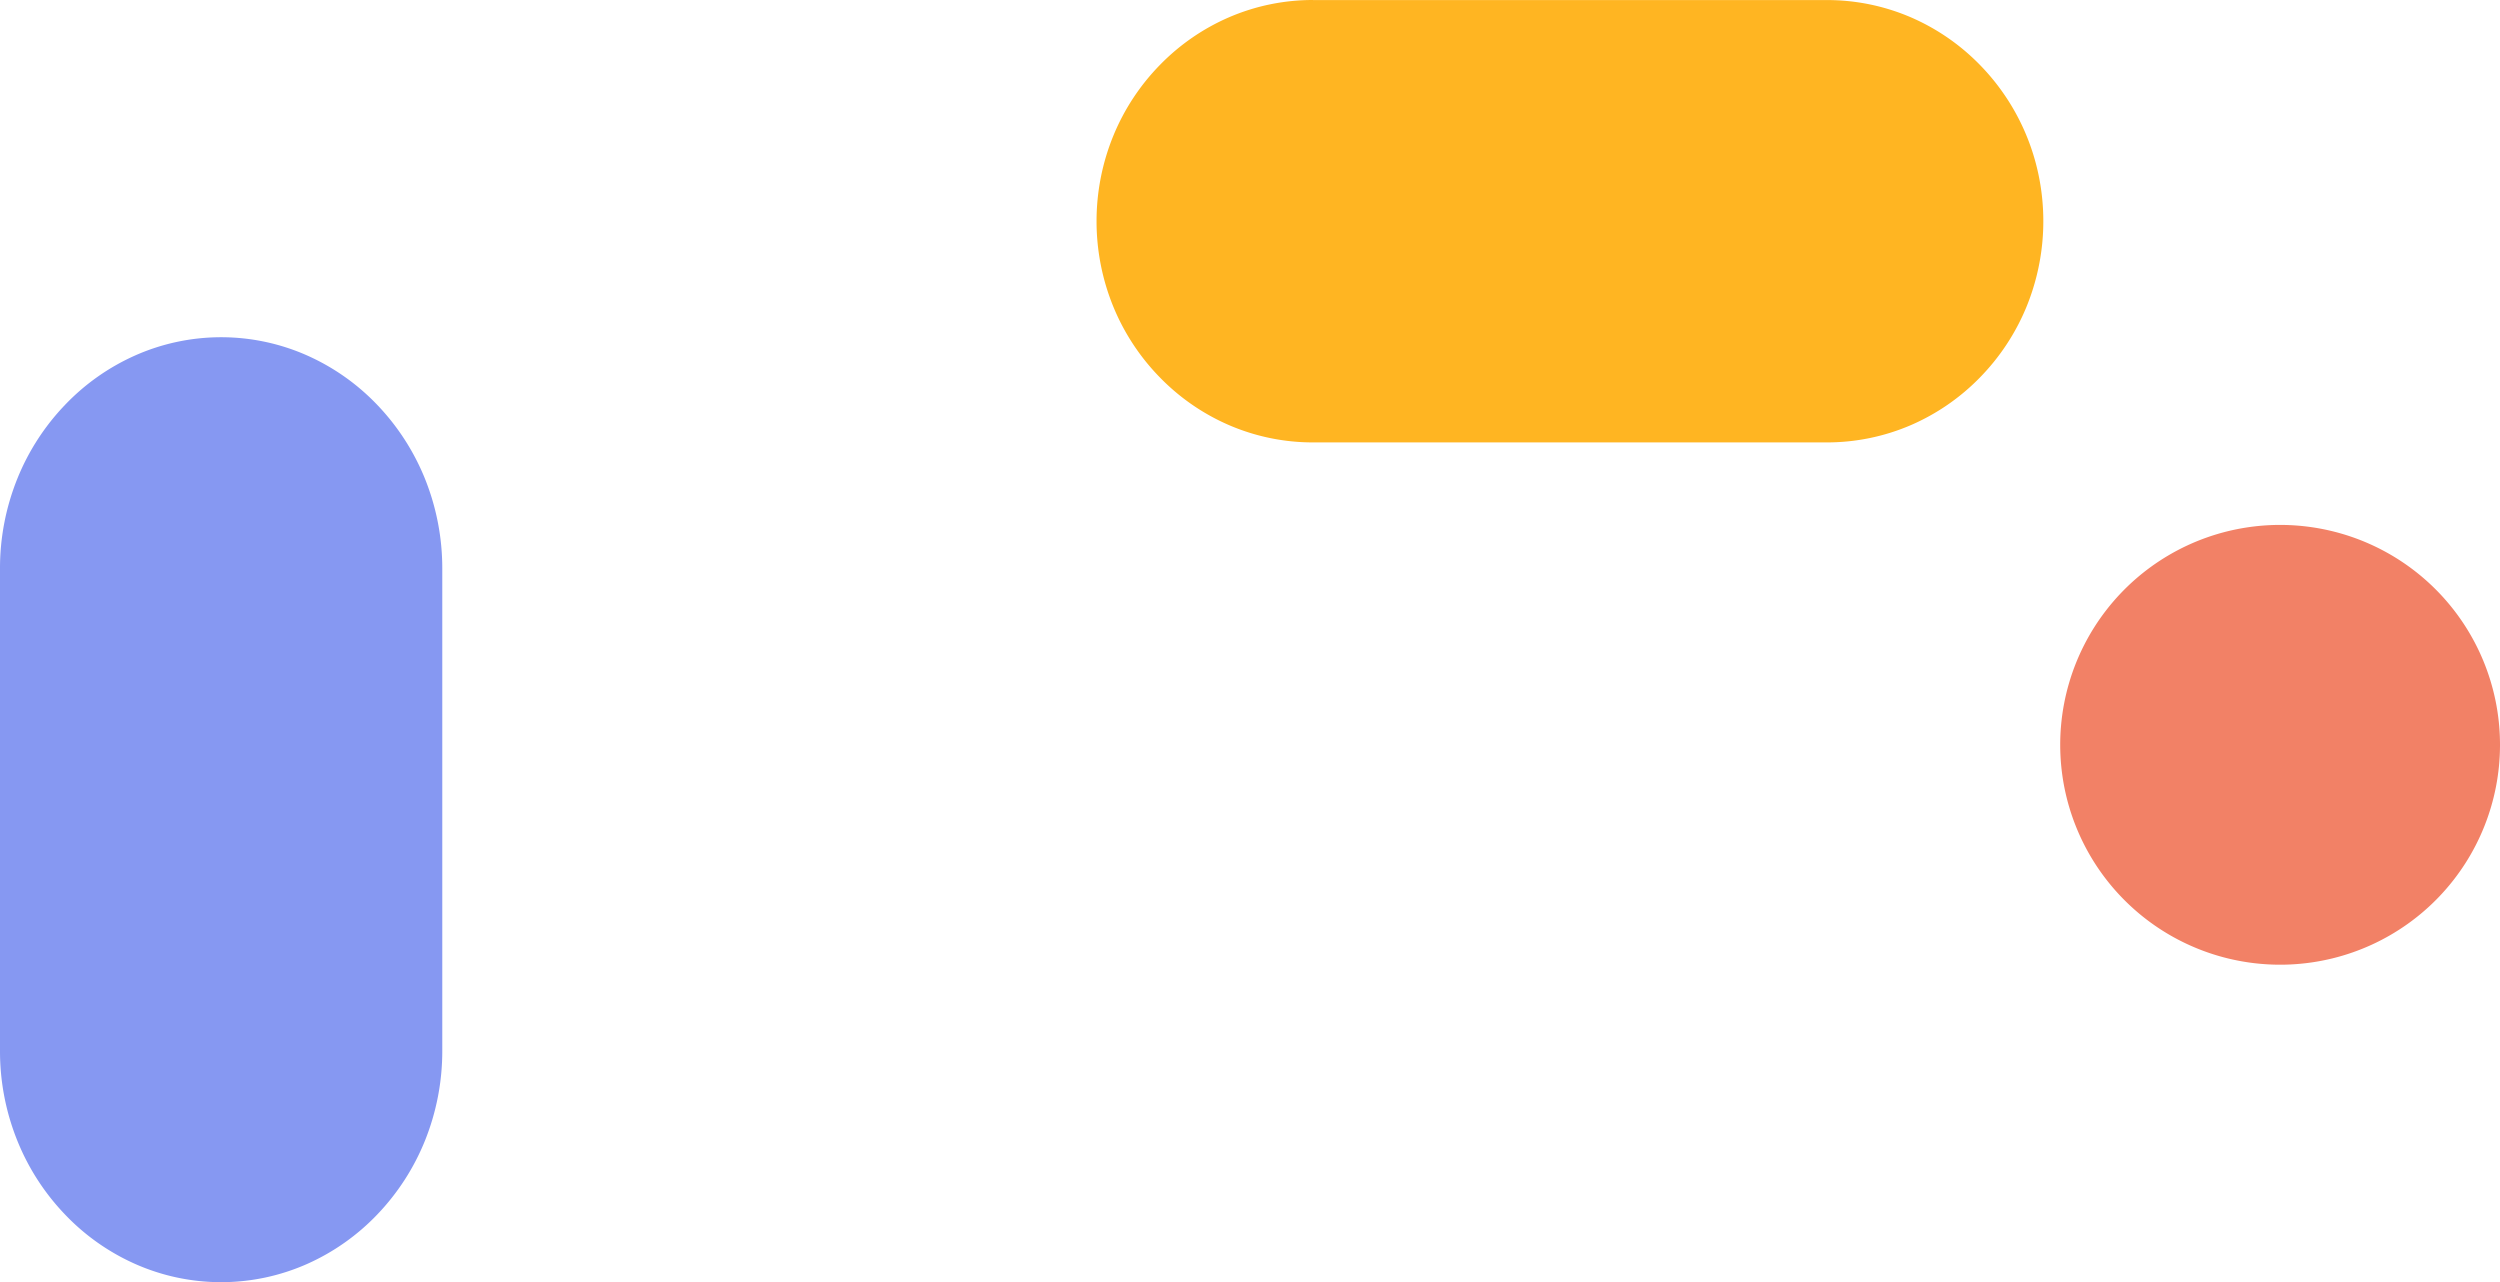
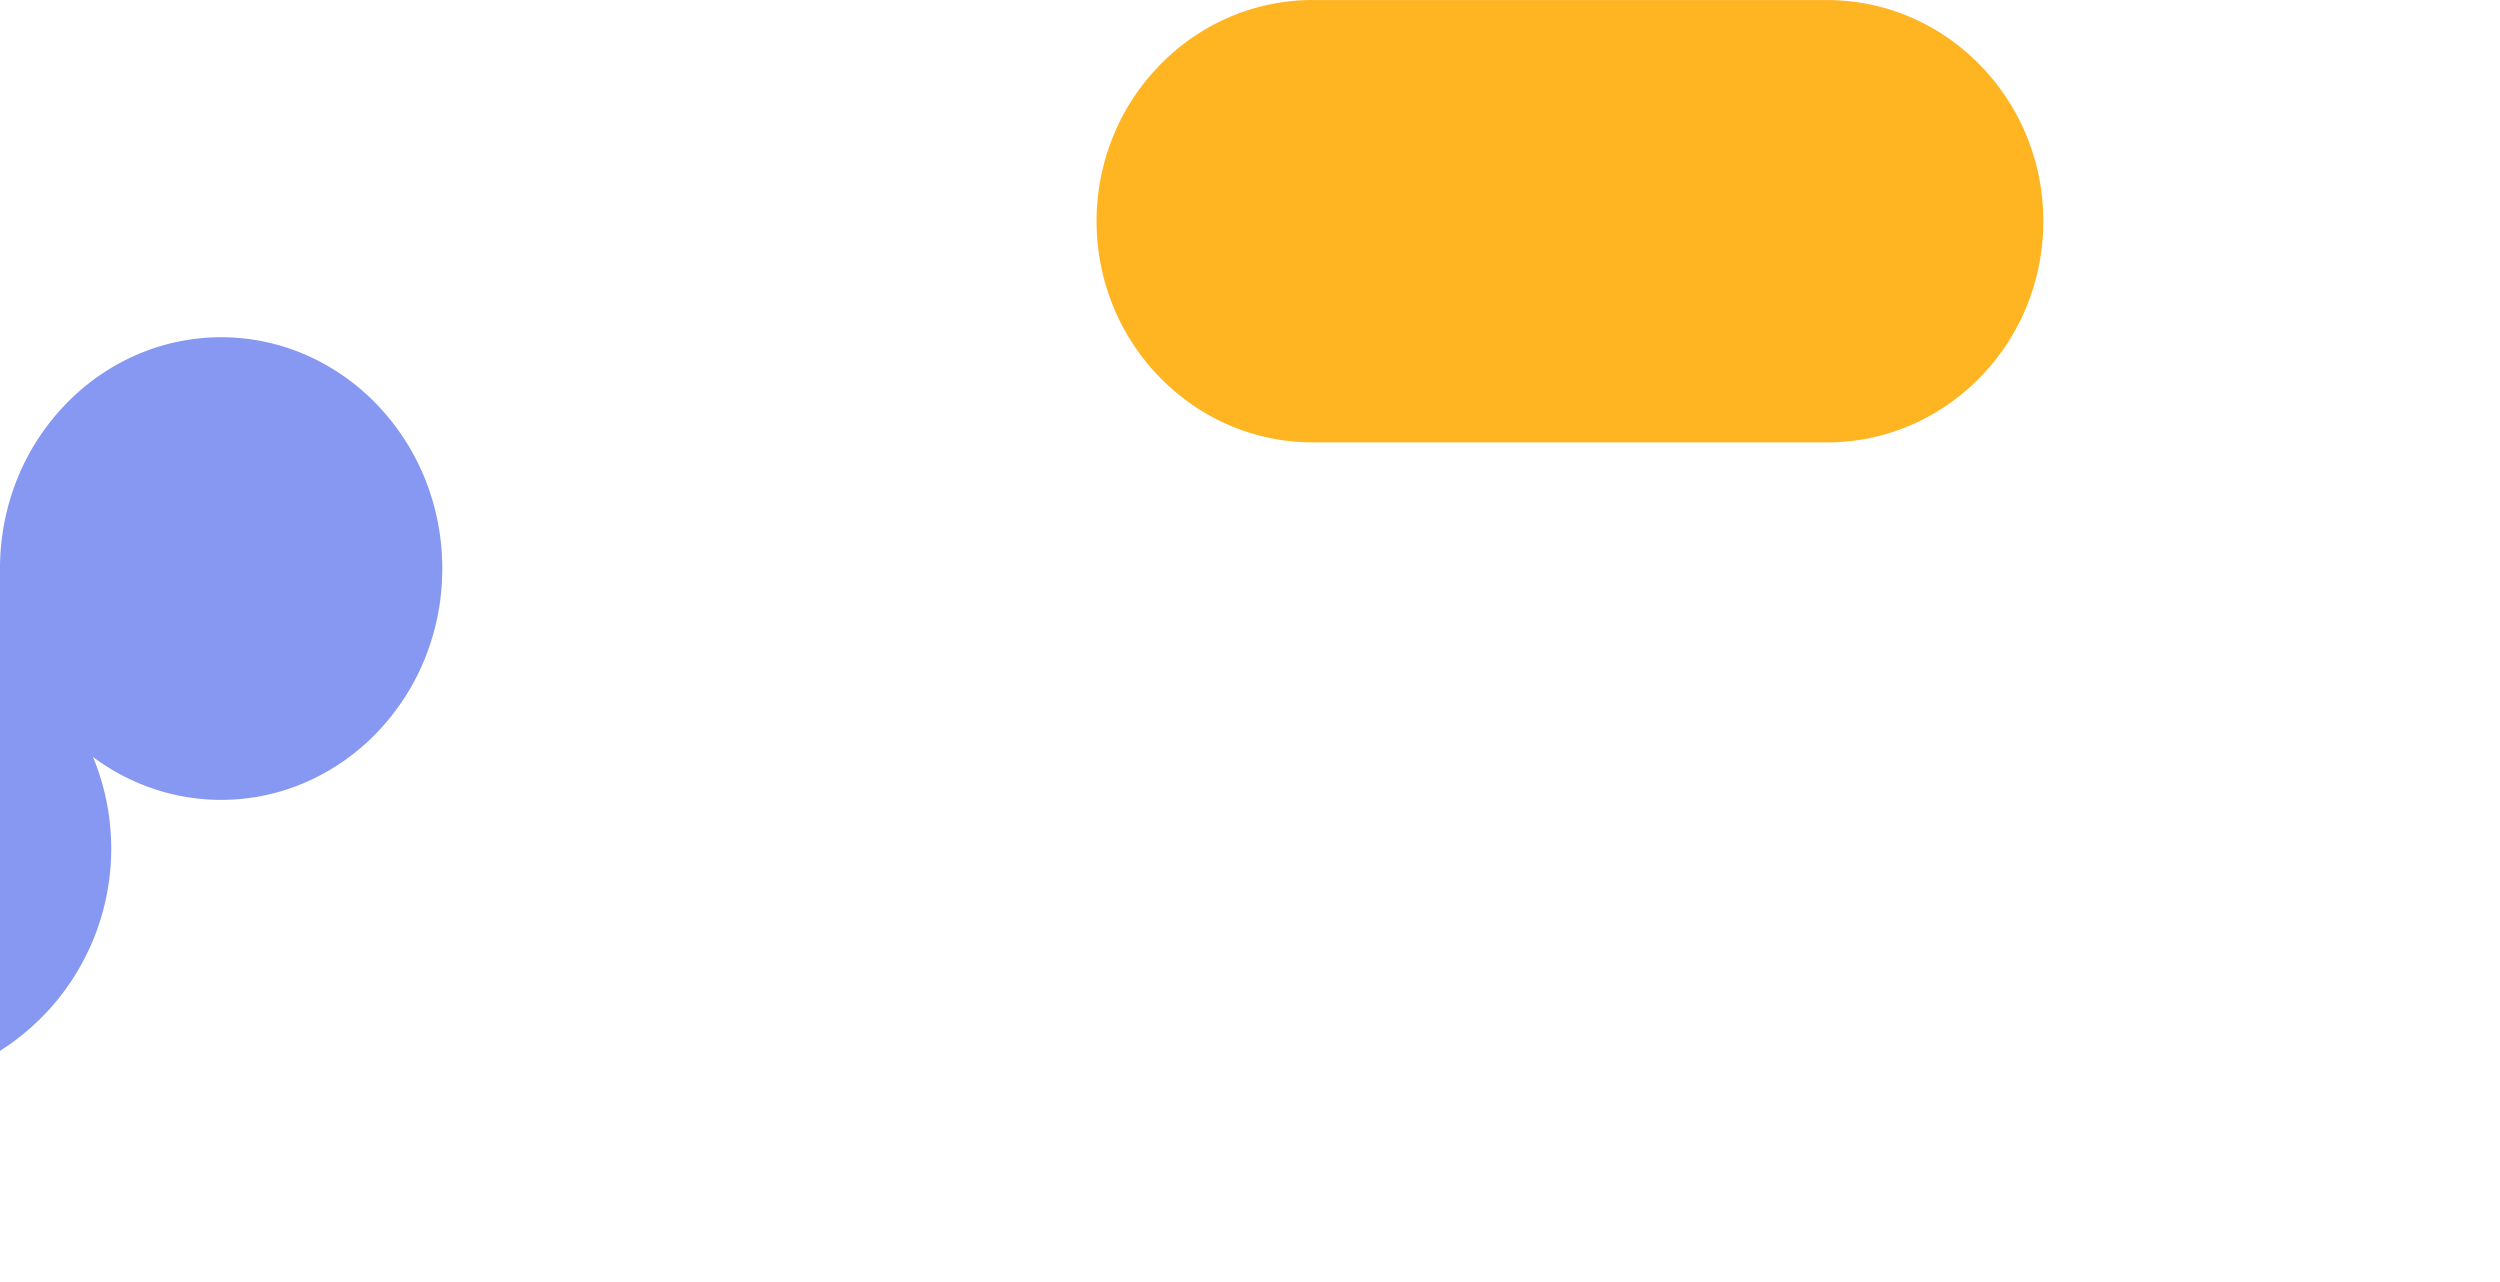
<svg xmlns="http://www.w3.org/2000/svg" width="1719.525" height="881.897" viewBox="0 0 1719.525 881.897">
  <g id="Group_7700" data-name="Group 7700" transform="translate(-100.238 -0.001)">
-     <path id="Path_5858" data-name="Path 5858" d="M47.888,558.966V227.239a164.842,164.842,0,0,1,11.959-61.9,159.351,159.351,0,0,1,32.672-50.575,152.185,152.185,0,0,1,48.31-34.086,145.753,145.753,0,0,1,118.325,0,152.284,152.284,0,0,1,48.31,34.086,160.254,160.254,0,0,1,32.672,50.575,165.024,165.024,0,0,1,11.959,61.9V558.966a165.028,165.028,0,0,1-11.959,61.9,159.868,159.868,0,0,1-32.672,50.567,152.465,152.465,0,0,1-48.31,34.094,145.753,145.753,0,0,1-118.325,0,151.716,151.716,0,0,1-48.31-34.094,159.3,159.3,0,0,1-32.663-50.567A164.686,164.686,0,0,1,47.888,558.966Z" transform="translate(52.349 163.822)" fill="#8698F2" />
+     <path id="Path_5858" data-name="Path 5858" d="M47.888,558.966V227.239a164.842,164.842,0,0,1,11.959-61.9,159.351,159.351,0,0,1,32.672-50.575,152.185,152.185,0,0,1,48.31-34.086,145.753,145.753,0,0,1,118.325,0,152.284,152.284,0,0,1,48.31,34.086,160.254,160.254,0,0,1,32.672,50.575,165.024,165.024,0,0,1,11.959,61.9a165.028,165.028,0,0,1-11.959,61.9,159.868,159.868,0,0,1-32.672,50.567,152.465,152.465,0,0,1-48.31,34.094,145.753,145.753,0,0,1-118.325,0,151.716,151.716,0,0,1-48.31-34.094,159.3,159.3,0,0,1-32.663-50.567A164.686,164.686,0,0,1,47.888,558.966Z" transform="translate(52.349 163.822)" fill="#8698F2" />
    <path id="Path_5859" data-name="Path 5859" d="M196.52,29.75H549.95a145.655,145.655,0,0,1,57.969,11.959,149,149,0,0,1,47.309,32.672,152.782,152.782,0,0,1,40.654,77.338,155.75,155.75,0,0,1-8.78,89.341,152.142,152.142,0,0,1-31.917,48.31,148.992,148.992,0,0,1-47.3,32.663A145.83,145.83,0,0,1,549.907,334H196.52a145.456,145.456,0,0,1-57.969-11.968,148.833,148.833,0,0,1-47.309-32.663,151.993,151.993,0,0,1-31.917-48.31,155.38,155.38,0,0,1,0-118.369A152.183,152.183,0,0,1,91.242,74.337a148.831,148.831,0,0,1,47.309-32.663,145.686,145.686,0,0,1,57.916-11.968Z" transform="translate(806.843 -29.705)" fill="#FFB522" />
-     <path id="Path_5860" data-name="Path 5860" d="M389.545,220.007a151.245,151.245,0,1,1-3.011-30.2,151.246,151.246,0,0,1,3.011,30.2" transform="translate(1430.218 292.453)" fill="#F28166" />
  </g>
</svg>